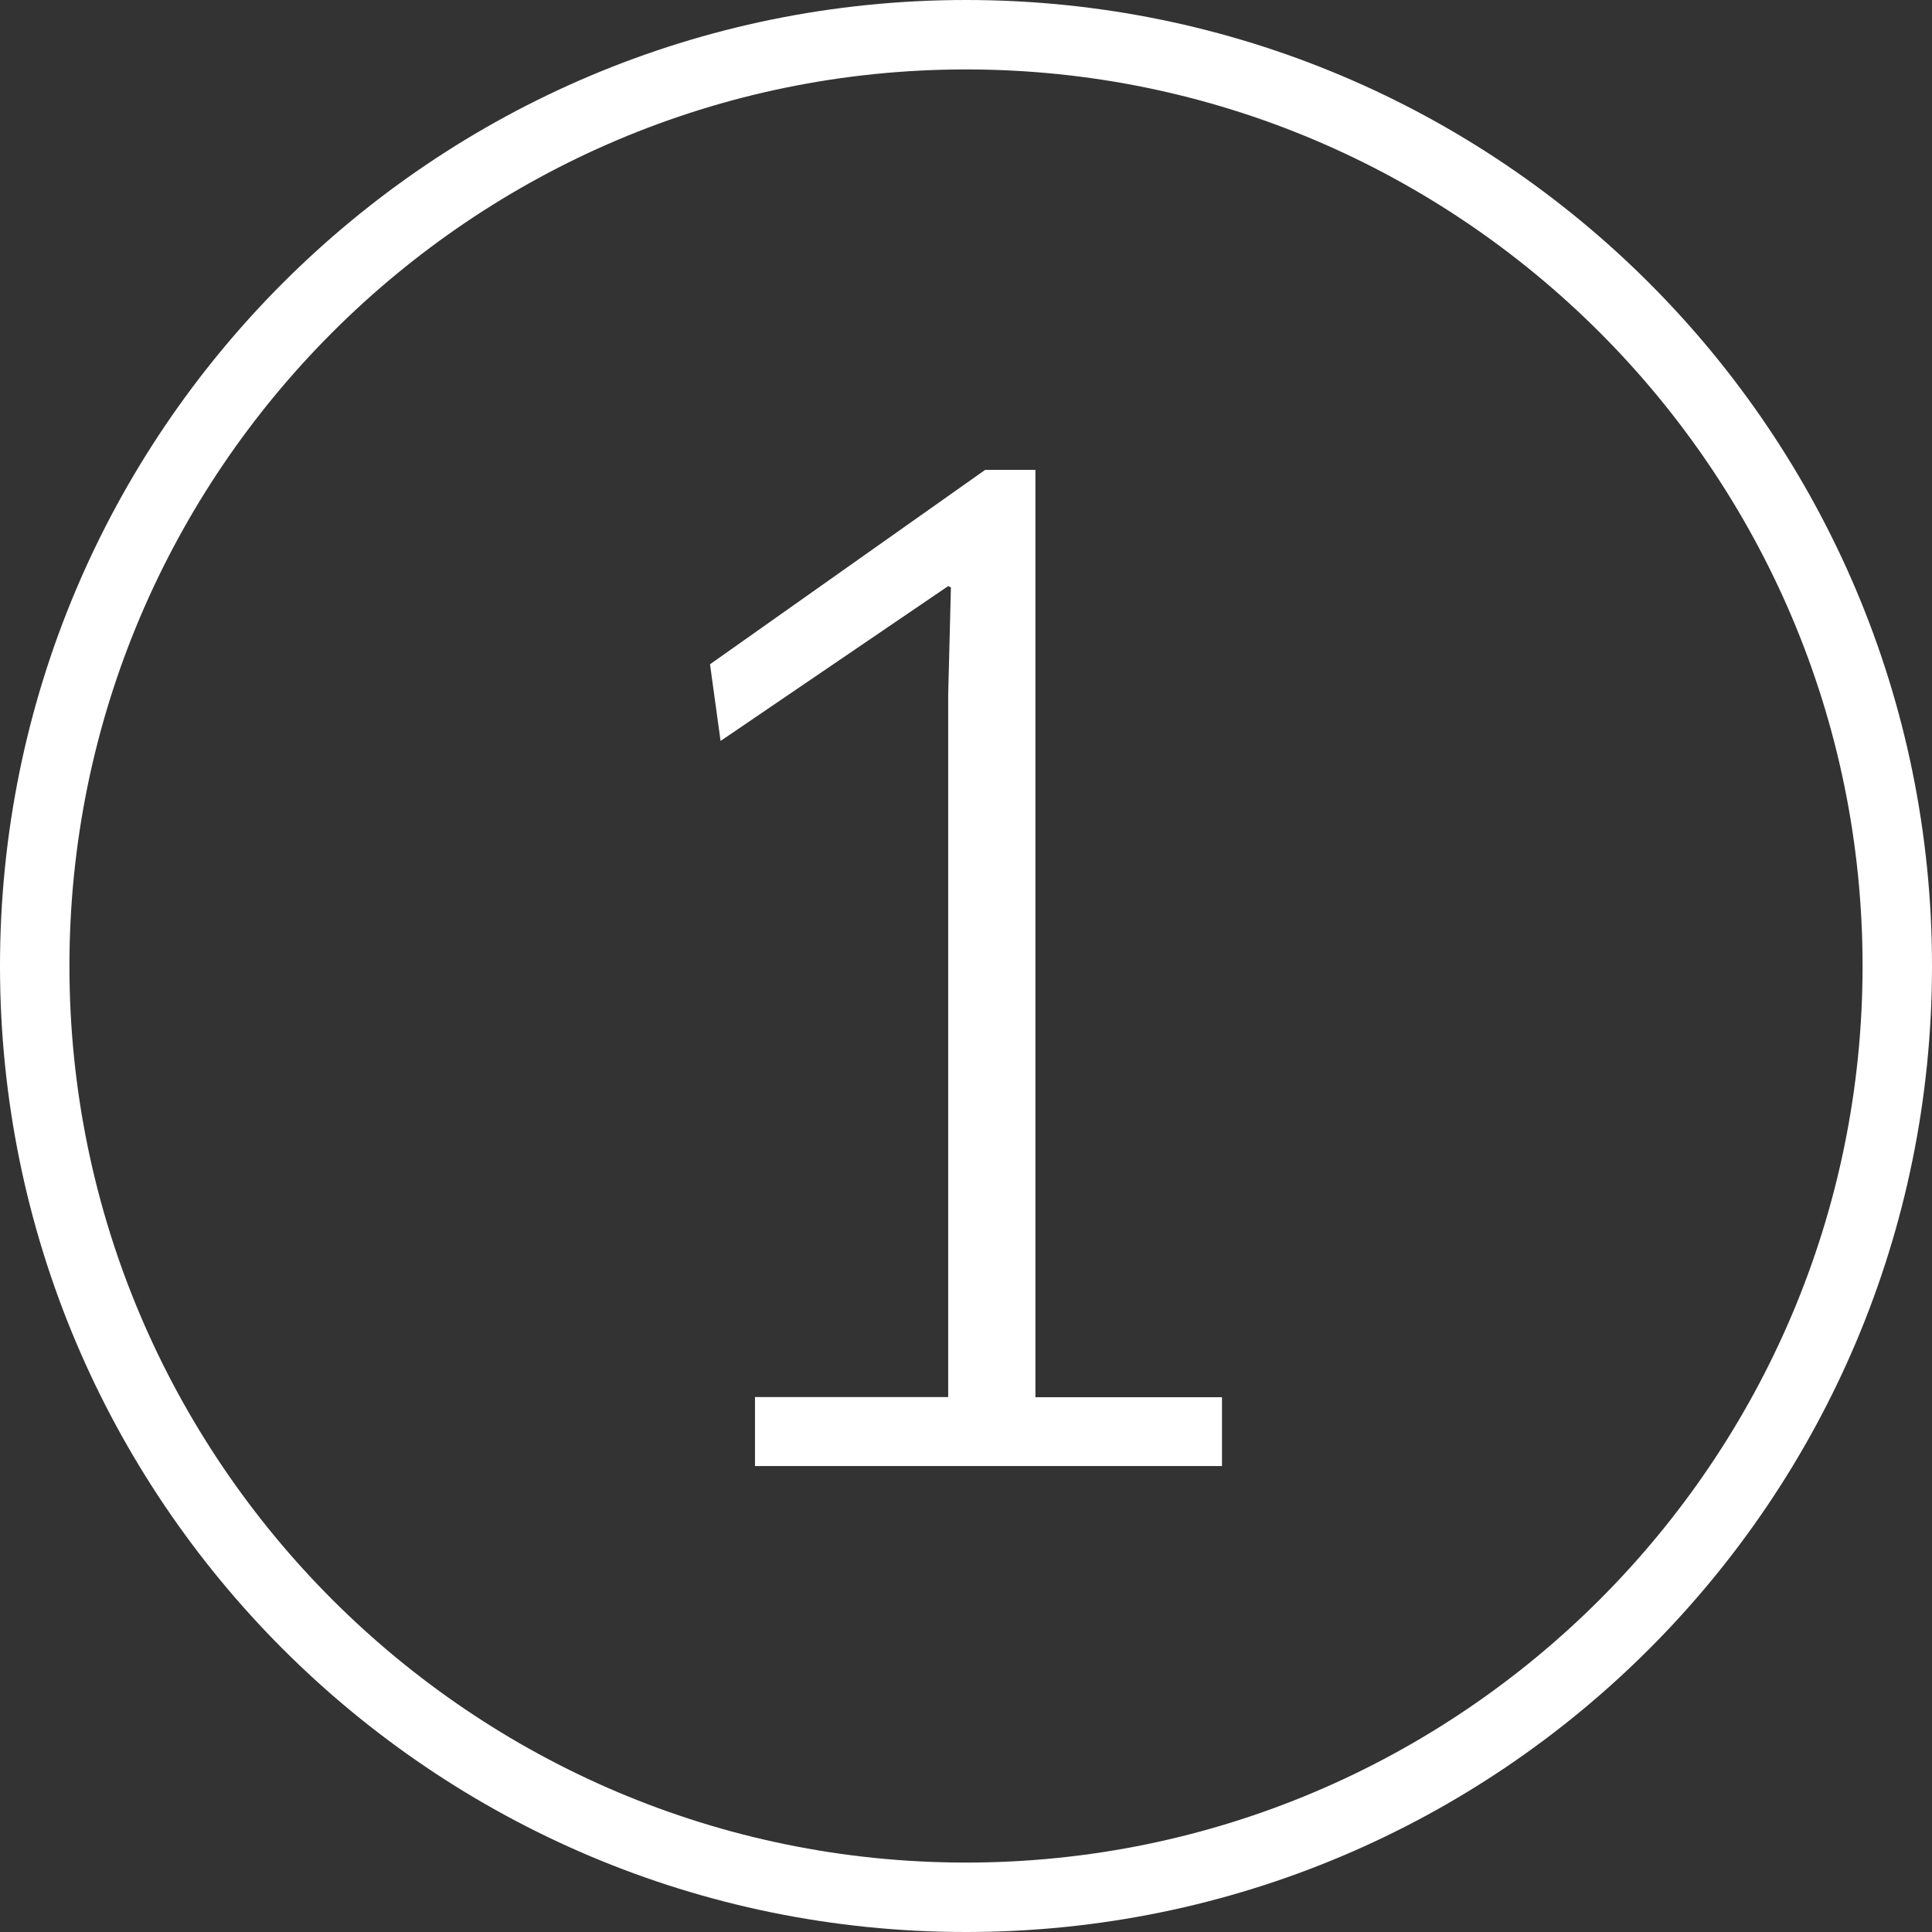
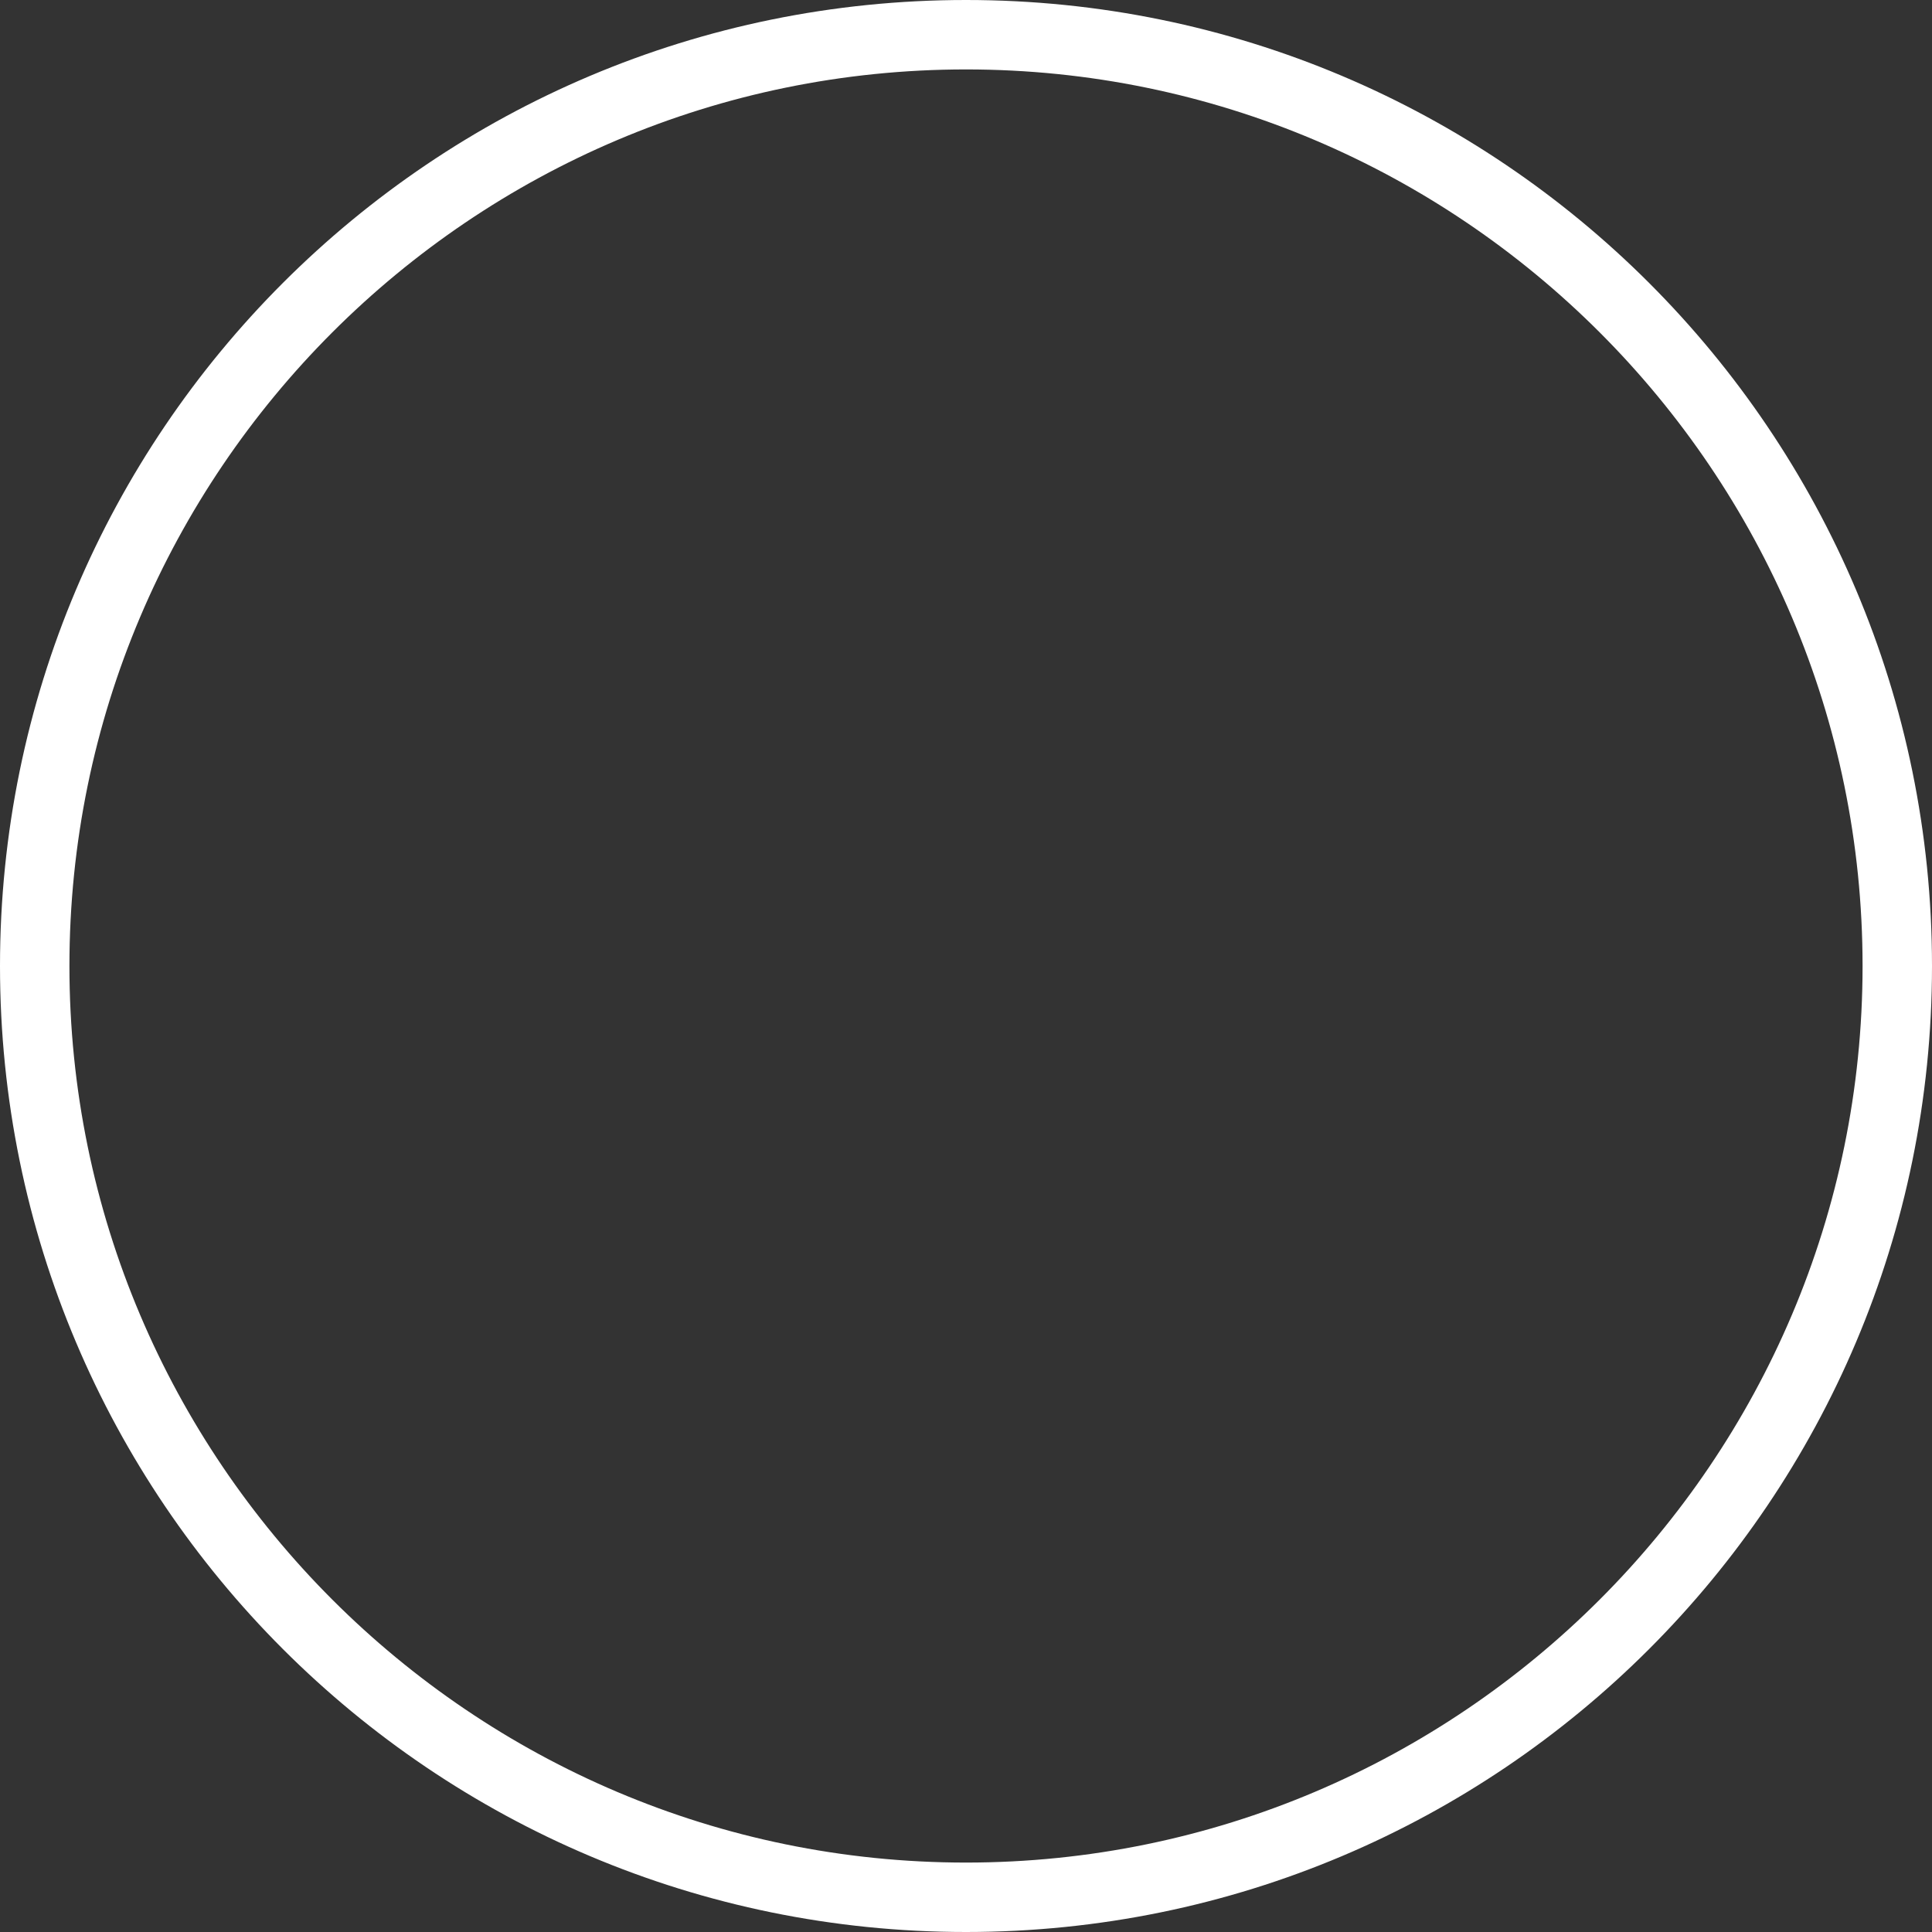
<svg xmlns="http://www.w3.org/2000/svg" id="Ebene_1" data-name="Ebene 1" width="128" height="128" viewBox="0 0 128 128">
  <rect x="0" y="0" width="128" height="128" fill="#333333" stroke="none" />
  <defs>
    <style> .cls-1 { fill: #fff; } </style>
  </defs>
  <path class="cls-1" d="M64,4.6c32.75,0,59.4,26.65,59.4,59.4s-26.65,59.4-59.4,59.4S4.6,96.75,4.6,64,31.25,4.6,64,4.6M64,0C28.65,0,0,28.65,0,64s28.65,64,64,64,64-28.65,64-64S99.35,0,64,0h0Z" />
-   <path class="cls-1" d="M50.02,92.56h12.8v-46.54l.18-7.1-.18-.09-15.08,10.26-.7-5.08,18.23-12.88h3.33v61.44h12.36v4.56h-30.94v-4.56Z" />
</svg>